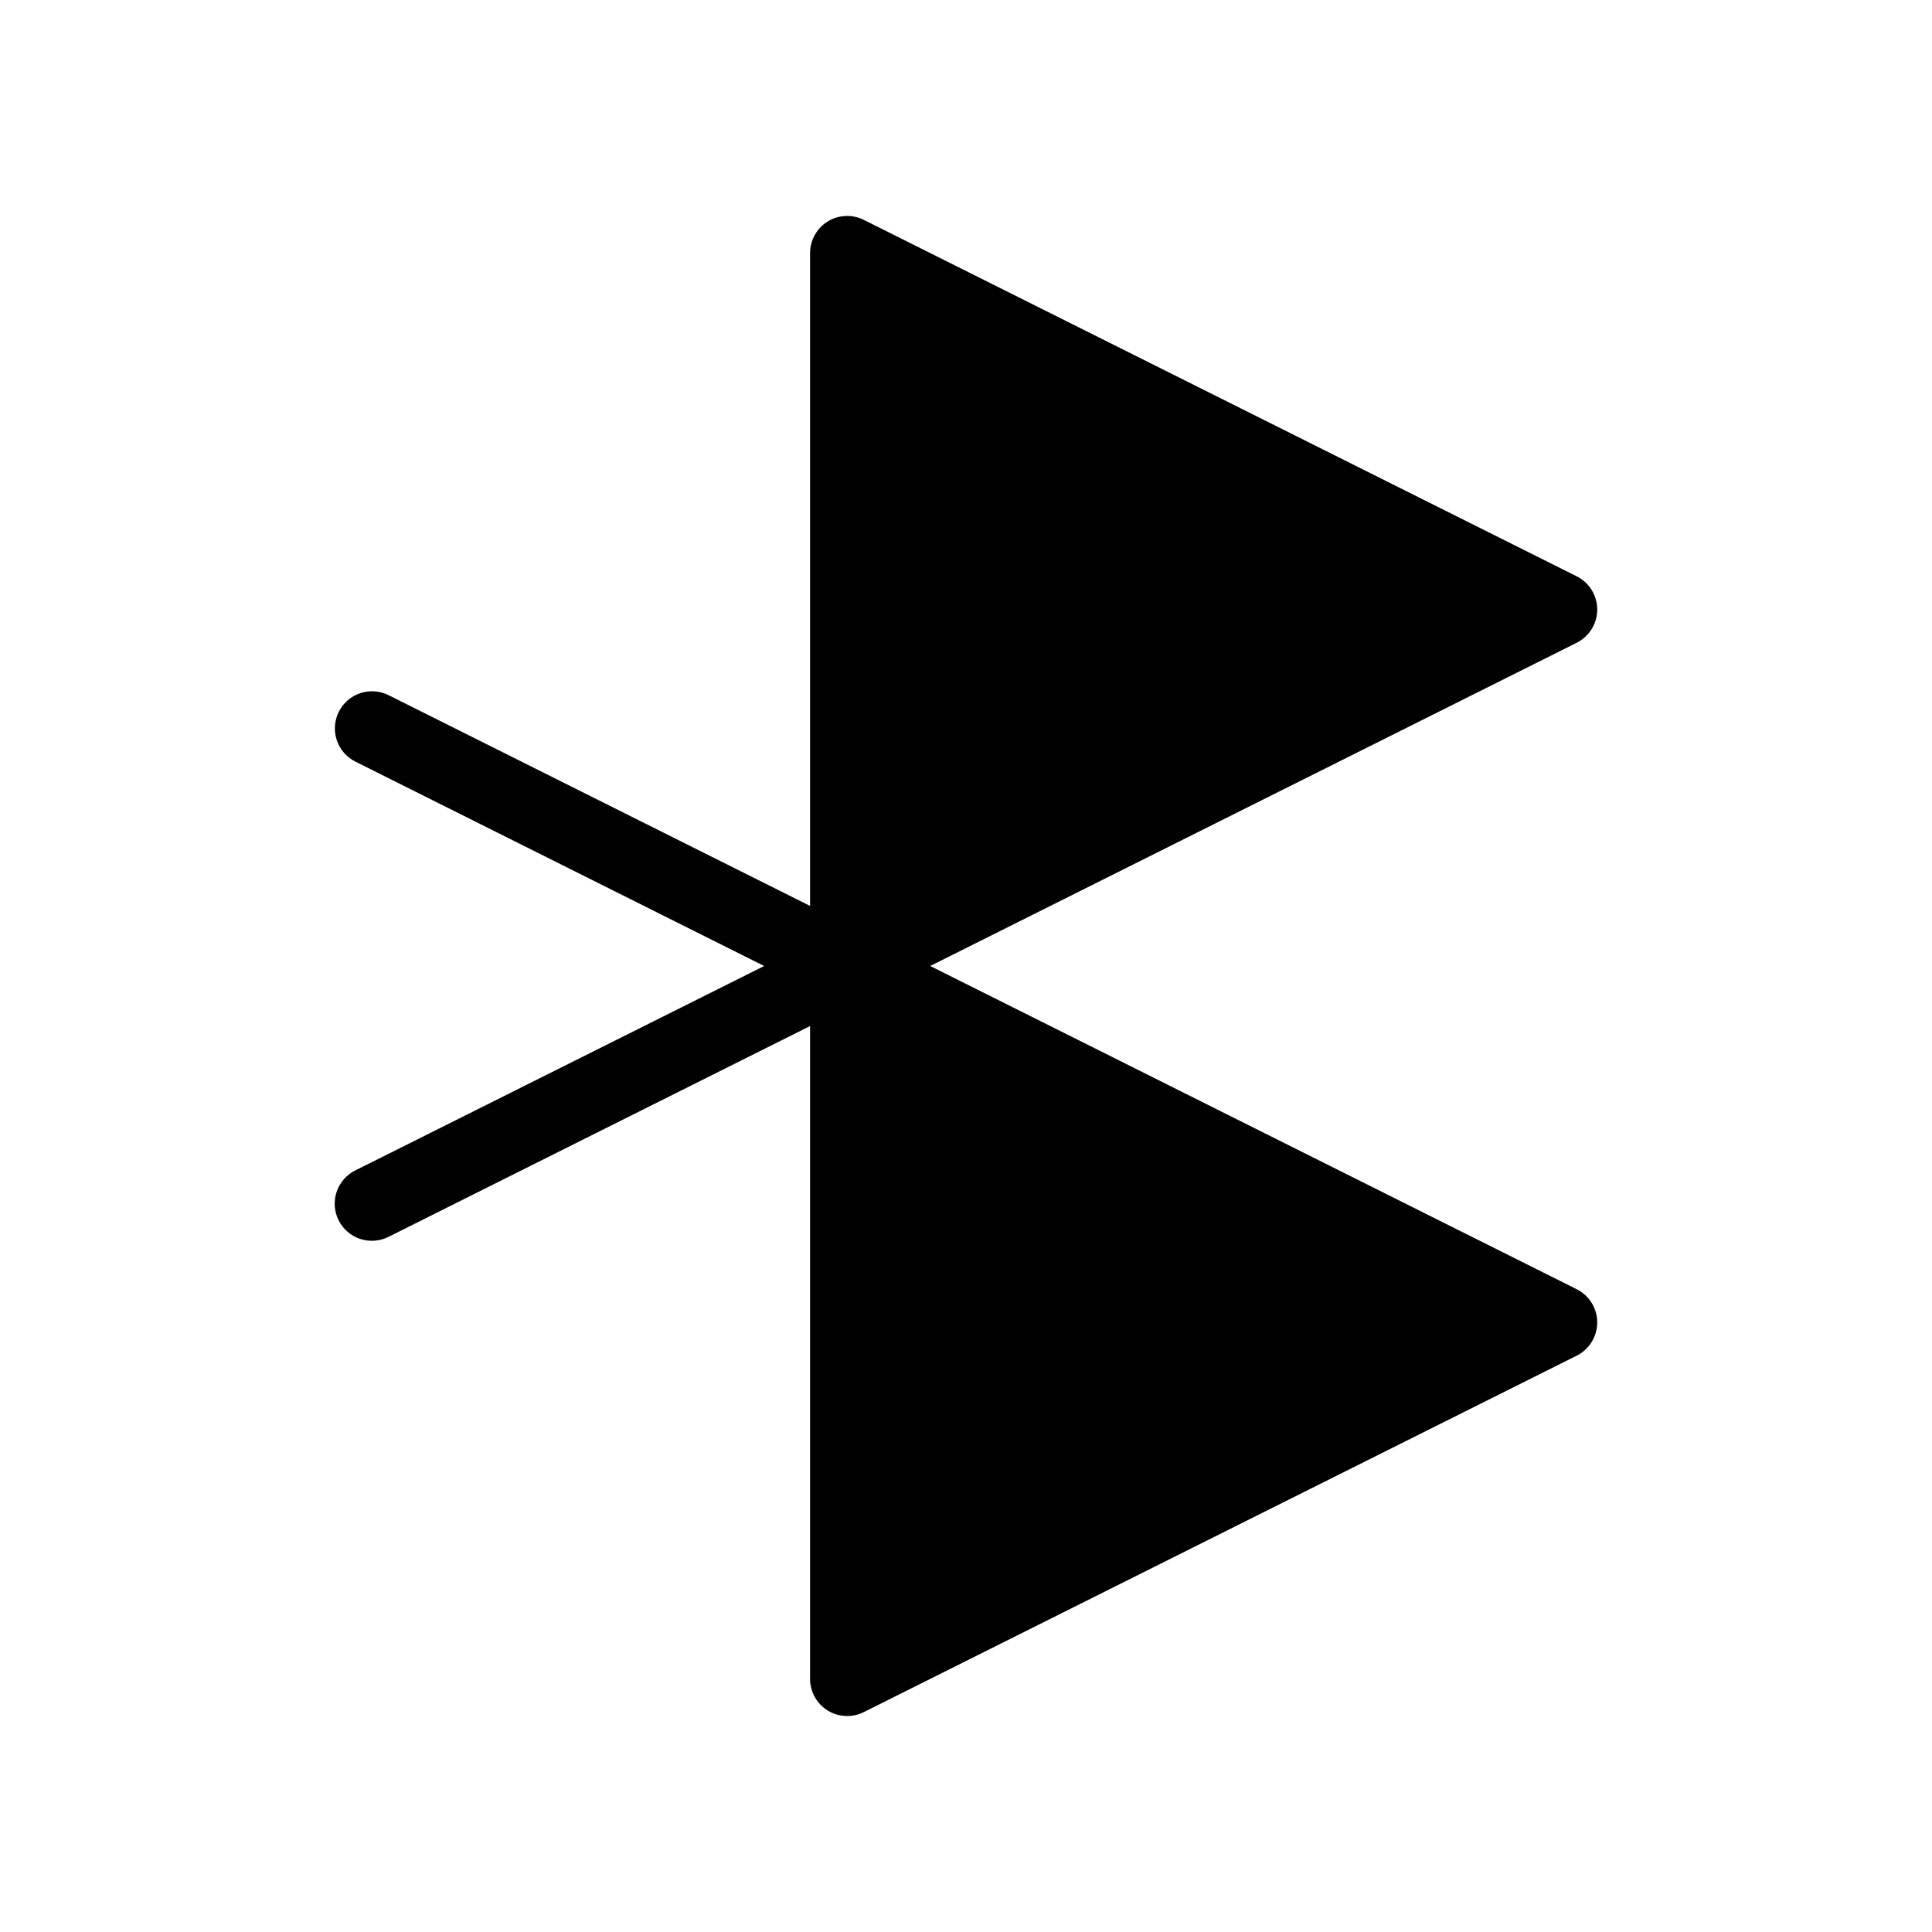
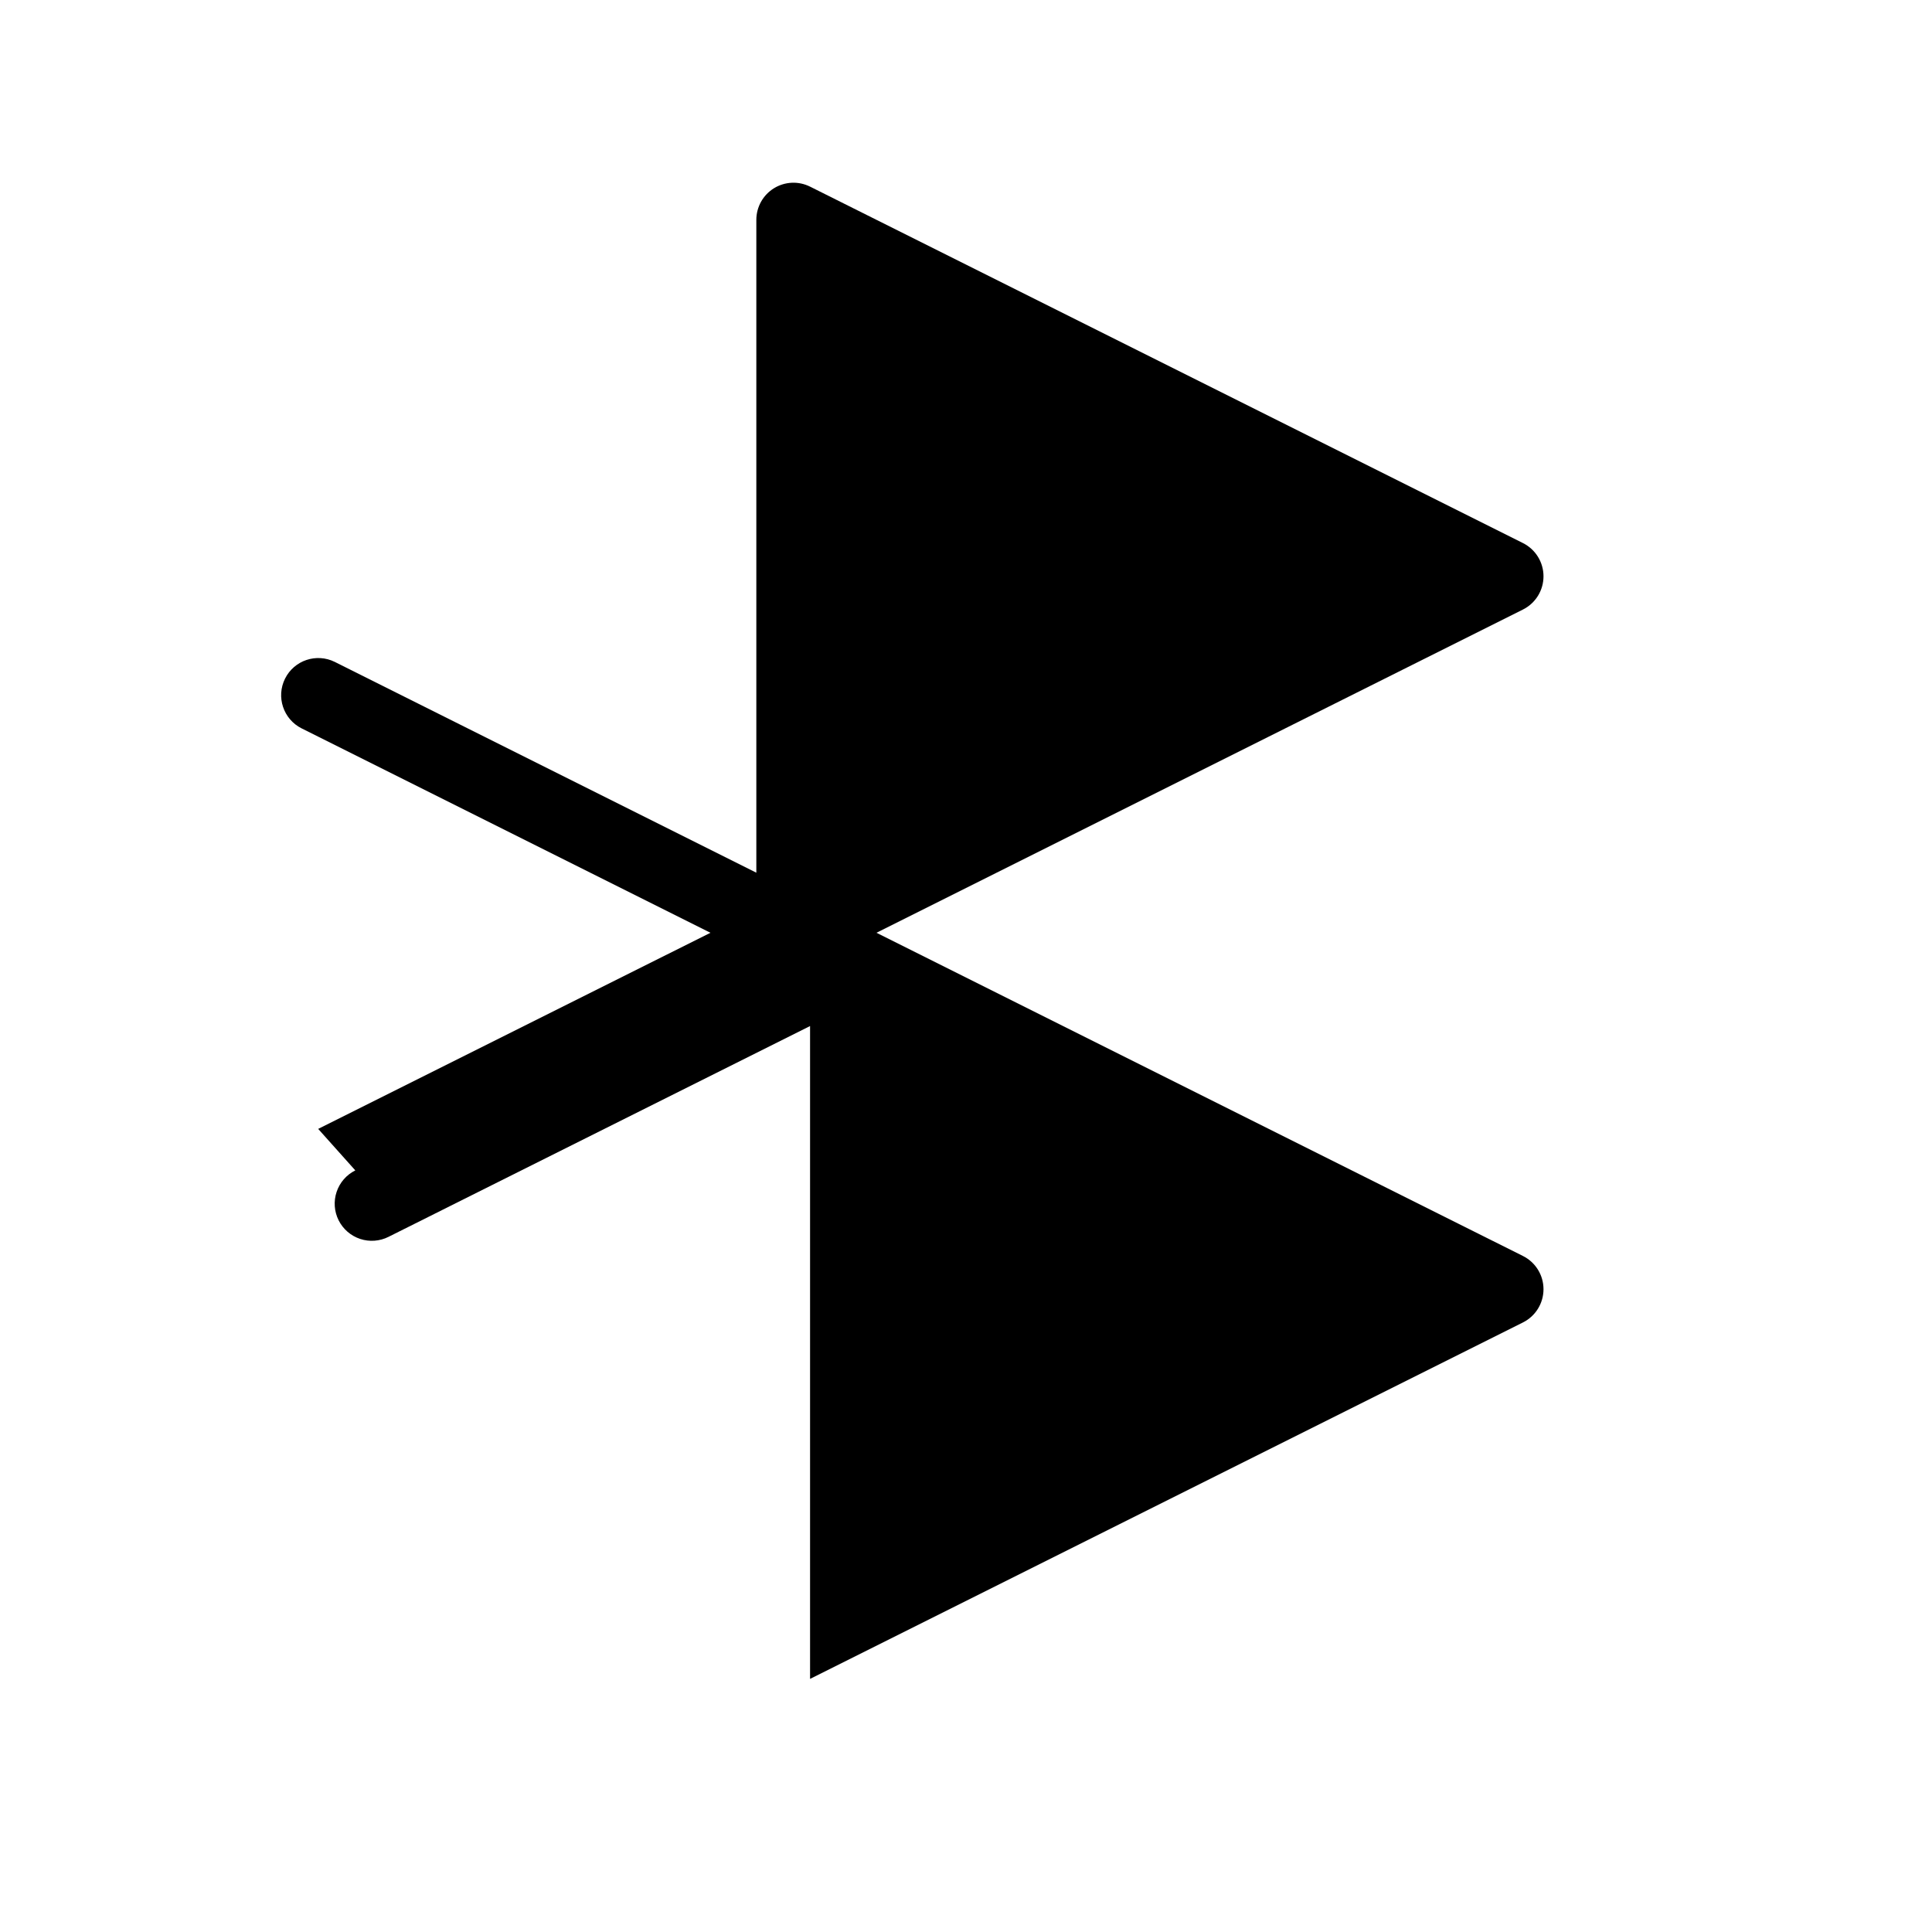
<svg xmlns="http://www.w3.org/2000/svg" fill="#000000" width="800px" height="800px" version="1.1" viewBox="144 144 512 512">
-   <path d="m238.16 454.17c-2.34 1.164-4.125 3.211-4.953 5.691-0.832 2.477-0.641 5.188 0.527 7.523 1.172 2.34 3.223 4.117 5.703 4.941 2.484 0.824 5.191 0.625 7.527-0.551l111.71-55.859v173.01c0 3.41 1.766 6.578 4.664 8.371 2.902 1.793 6.523 1.957 9.574 0.434l188.93-94.465c3.332-1.668 5.438-5.074 5.438-8.805 0-3.727-2.106-7.133-5.438-8.801l-171.33-85.66 171.33-85.664c3.332-1.668 5.438-5.074 5.438-8.801 0-3.727-2.106-7.137-5.438-8.805l-188.93-94.465v0.004c-3.051-1.527-6.672-1.363-9.574 0.43-2.898 1.793-4.664 4.961-4.664 8.371v173.01l-111.71-55.859c-4.859-2.41-10.754-0.438-13.18 4.414-2.426 4.852-0.469 10.754 4.375 13.191l4.402 2.199 103.95 51.977-103.95 51.973z" />
+   <path d="m238.16 454.17c-2.34 1.164-4.125 3.211-4.953 5.691-0.832 2.477-0.641 5.188 0.527 7.523 1.172 2.34 3.223 4.117 5.703 4.941 2.484 0.824 5.191 0.625 7.527-0.551l111.71-55.859v173.01l188.93-94.465c3.332-1.668 5.438-5.074 5.438-8.805 0-3.727-2.106-7.133-5.438-8.801l-171.33-85.66 171.33-85.664c3.332-1.668 5.438-5.074 5.438-8.801 0-3.727-2.106-7.137-5.438-8.805l-188.93-94.465v0.004c-3.051-1.527-6.672-1.363-9.574 0.43-2.898 1.793-4.664 4.961-4.664 8.371v173.01l-111.71-55.859c-4.859-2.41-10.754-0.438-13.18 4.414-2.426 4.852-0.469 10.754 4.375 13.191l4.402 2.199 103.95 51.977-103.95 51.973z" />
</svg>